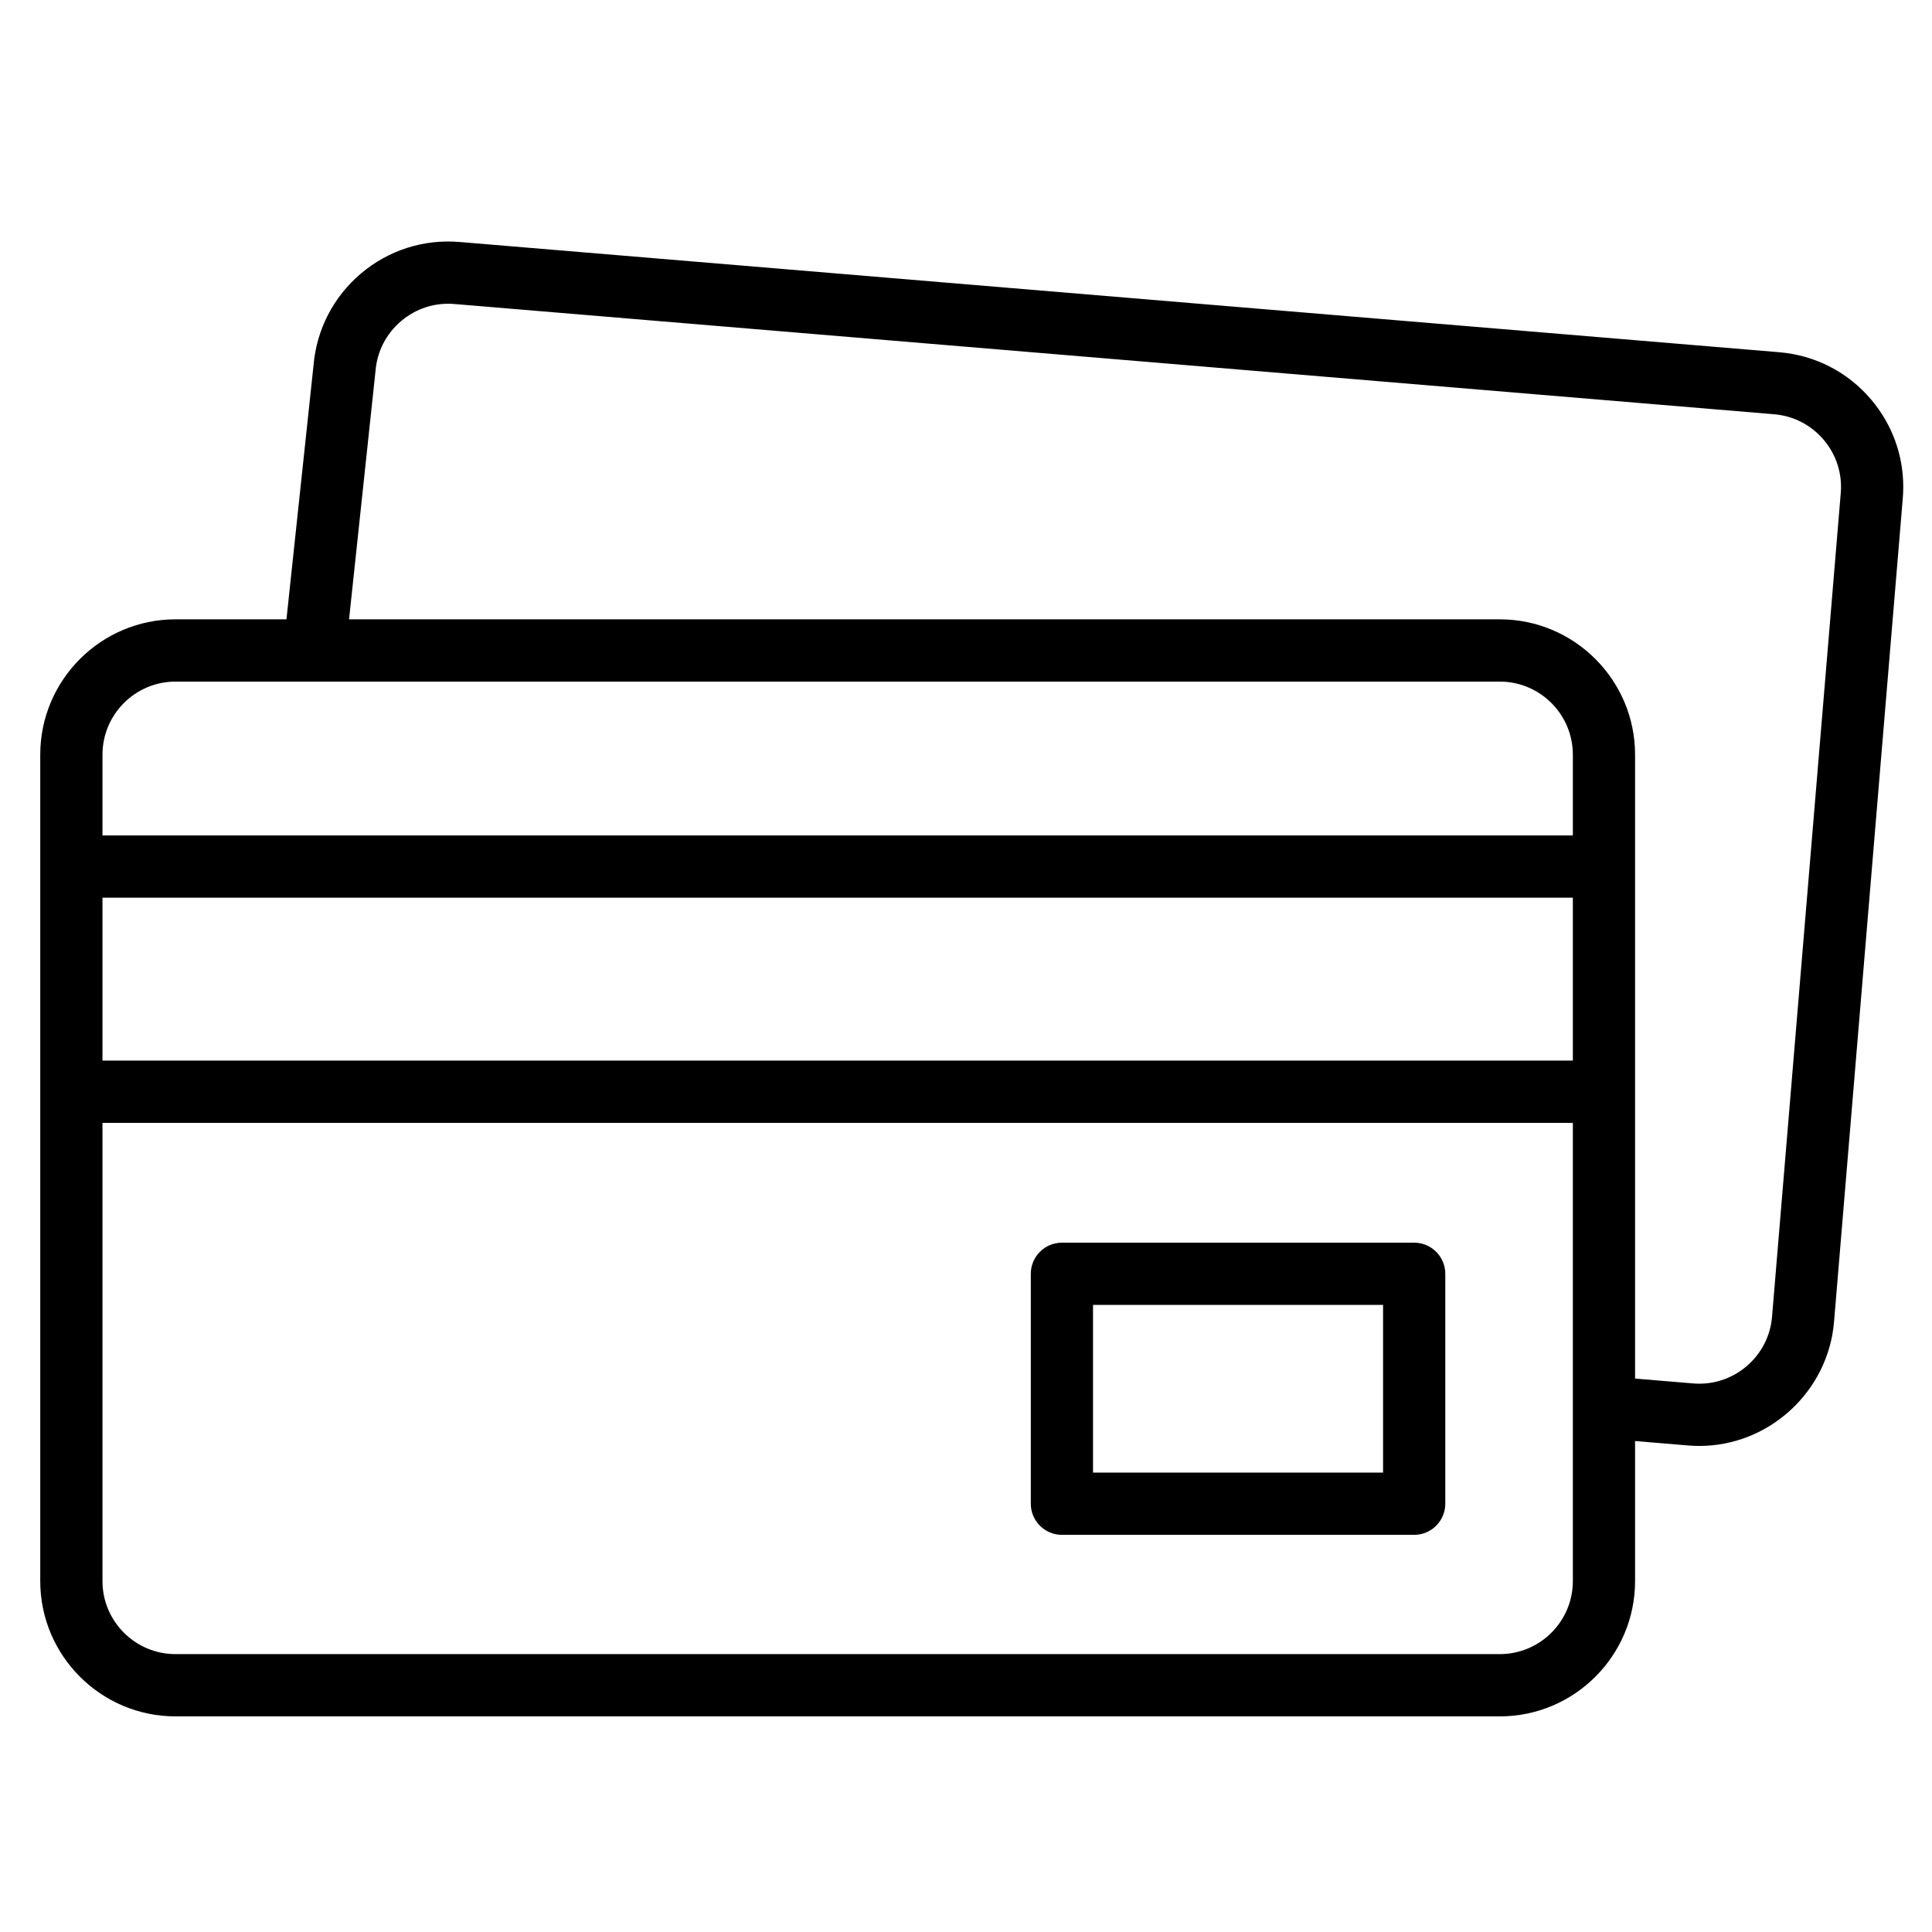
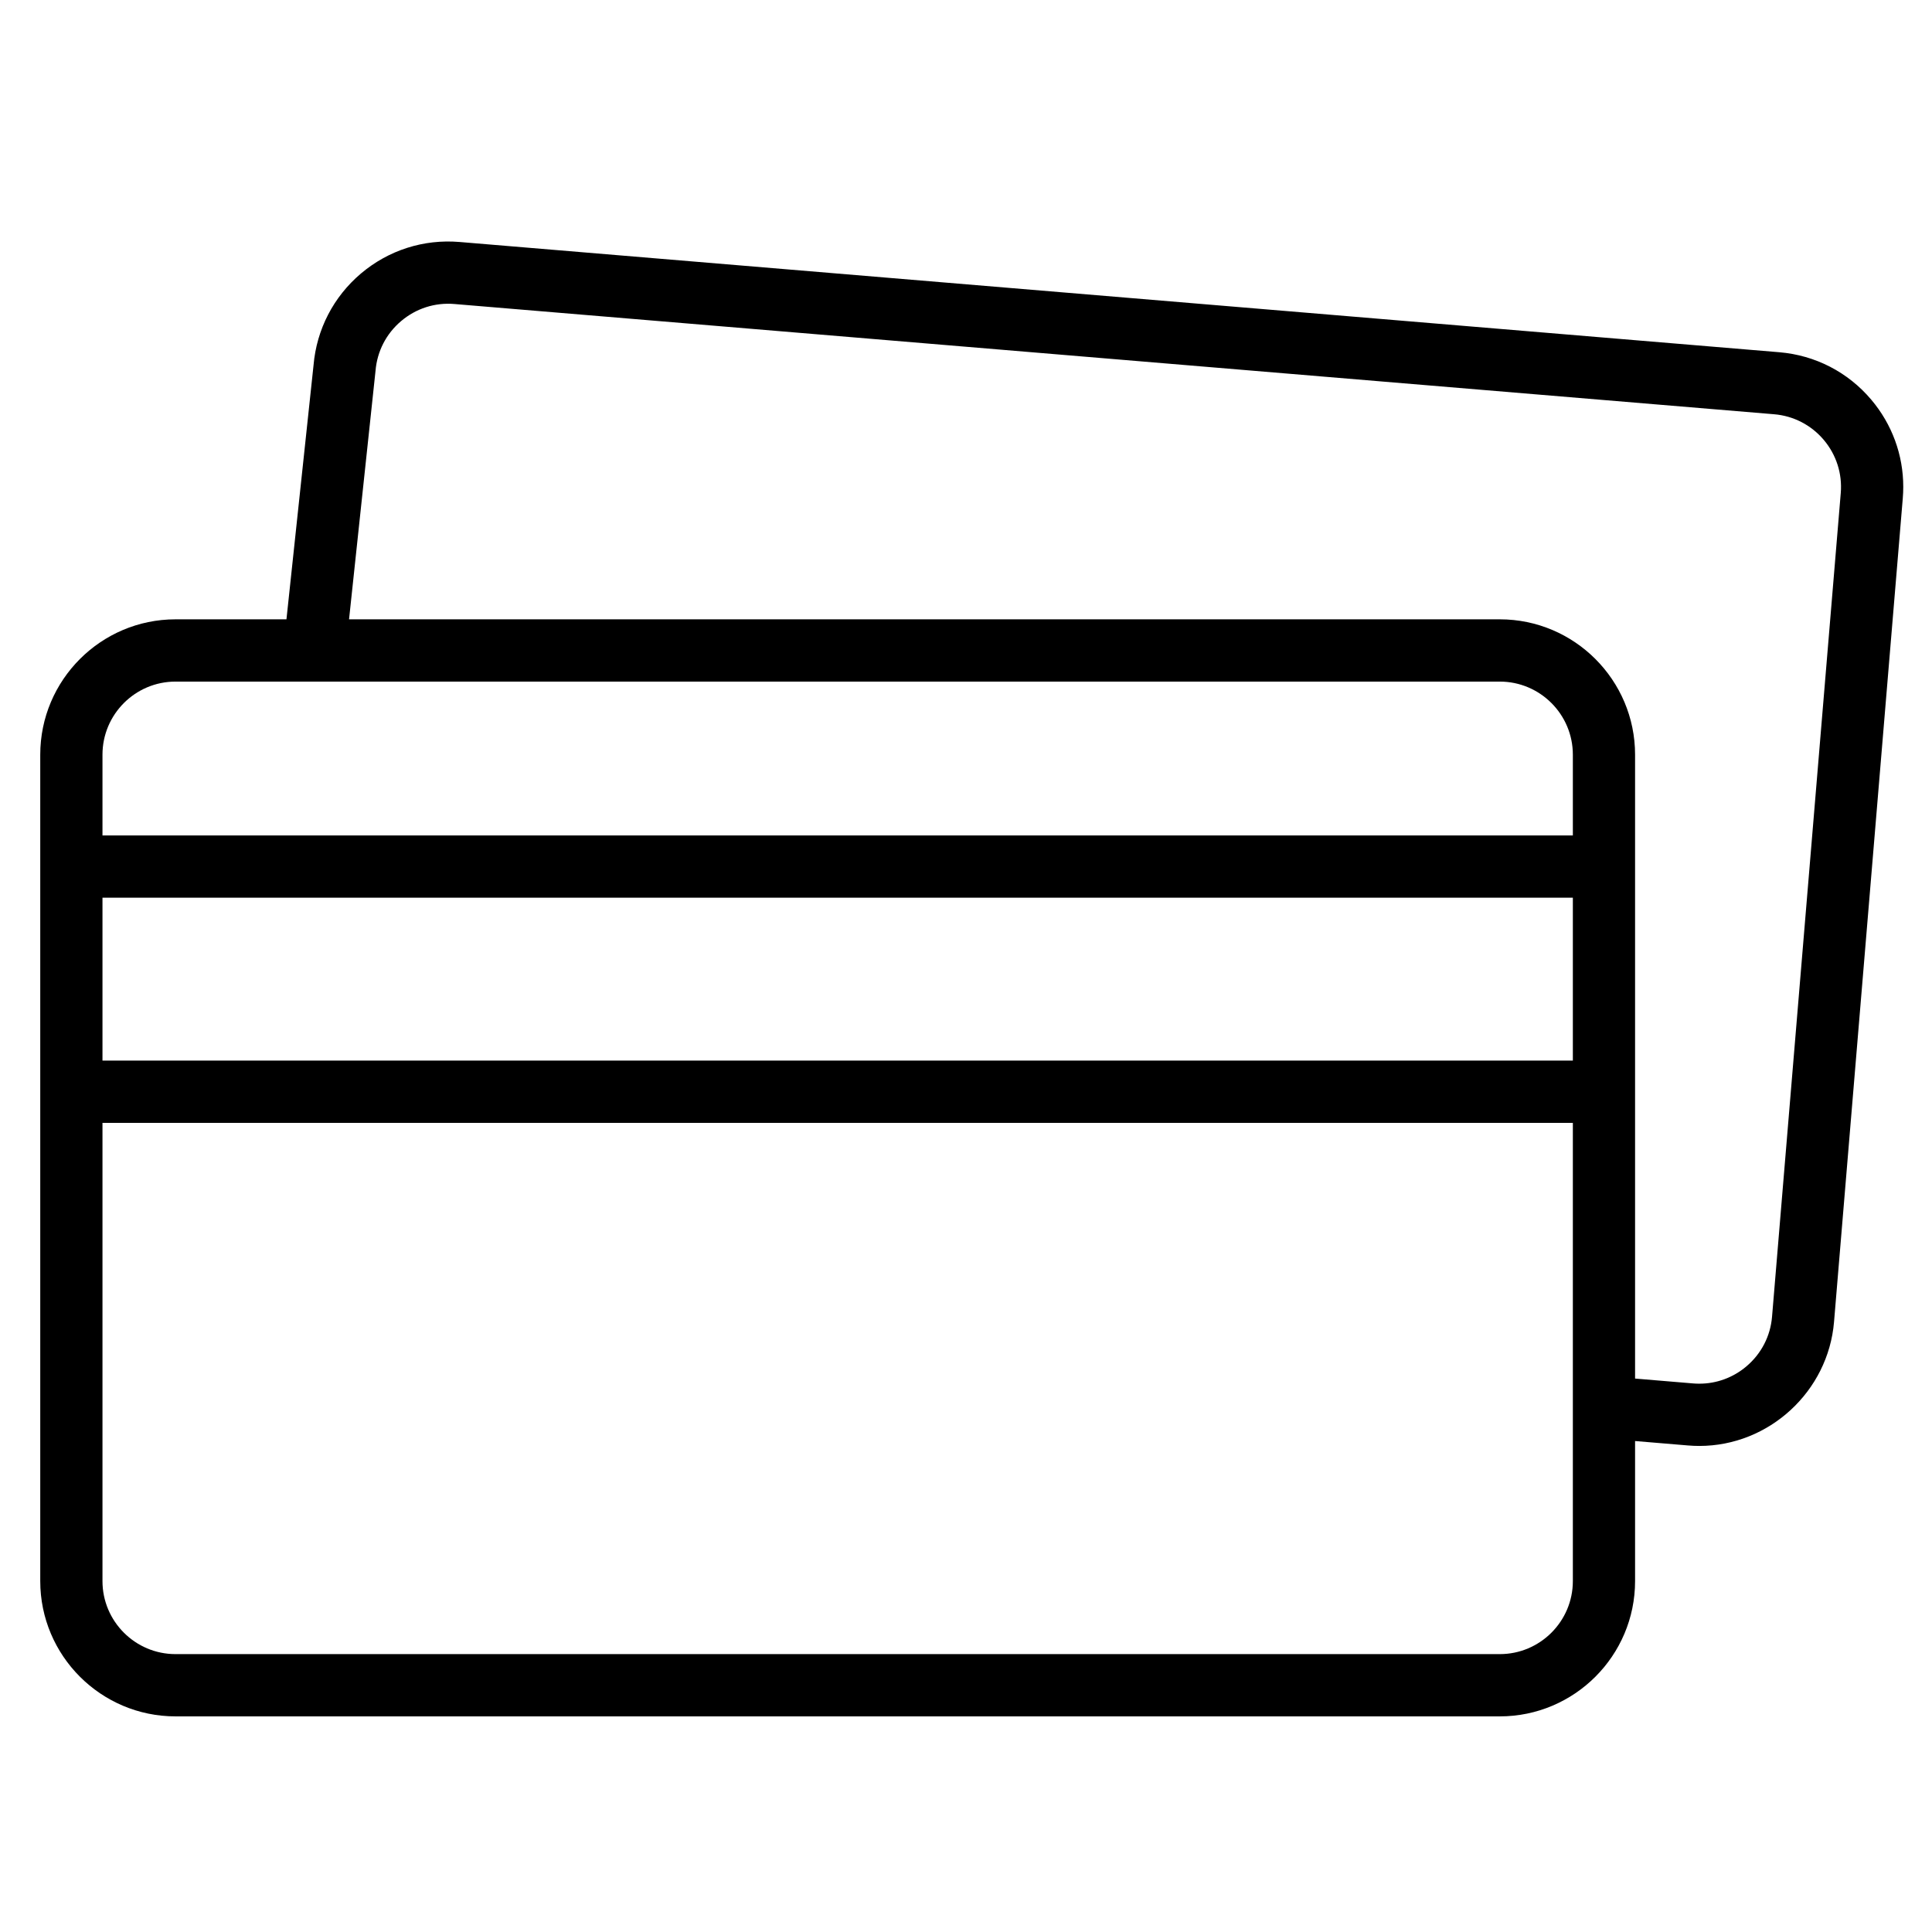
<svg xmlns="http://www.w3.org/2000/svg" width="48" height="48" viewBox="0 0 48 48" fill="none">
  <path d="M46.491 9.93C45.911 9.244 45.1 8.826 44.205 8.751L11.418 6.012C10.524 5.937 9.653 6.216 8.968 6.795C8.286 7.373 7.867 8.182 7.79 9.071L7.117 15.387H4.361C2.508 15.387 1 16.896 1 18.75V39.282C1 41.135 2.508 42.643 4.361 42.643H37.262C39.115 42.643 40.623 41.135 40.623 39.282V35.802L41.938 35.912C42.032 35.92 42.127 35.924 42.22 35.924C43.952 35.924 45.422 34.57 45.566 32.842L47.274 12.381C47.282 12.285 47.286 12.191 47.286 12.096C47.286 11.302 47.008 10.542 46.491 9.93ZM39.077 39.282C39.077 40.282 38.262 41.096 37.262 41.096H4.361C3.36 41.096 2.546 40.282 2.546 39.282V27.897H39.077V39.282ZM39.077 26.35H2.546V22.303H39.077V26.35ZM39.077 20.756H2.546V18.75C2.546 17.748 3.36 16.934 4.361 16.934H37.262C38.262 16.934 39.077 17.748 39.077 18.75V20.756ZM45.733 12.252L44.026 32.713C43.986 33.196 43.759 33.634 43.389 33.947C43.058 34.227 42.648 34.377 42.221 34.377C42.169 34.377 42.118 34.376 42.066 34.371L40.623 34.25V18.75C40.623 16.896 39.115 15.387 37.262 15.387H8.672L9.33 9.211C9.37 8.728 9.596 8.29 9.966 7.977C10.337 7.663 10.806 7.512 11.289 7.553L44.077 10.292C44.559 10.332 44.998 10.559 45.311 10.929C45.623 11.299 45.774 11.768 45.733 12.252Z" fill="black" />
-   <path d="M35.135 30.874H26.383C25.957 30.874 25.61 31.221 25.61 31.647V37.359C25.61 37.786 25.957 38.133 26.383 38.133H35.135C35.561 38.133 35.908 37.786 35.908 37.359V31.647C35.908 31.221 35.561 30.874 35.135 30.874ZM34.362 36.586H27.156V32.42H34.362V36.586Z" fill="black" />
</svg>